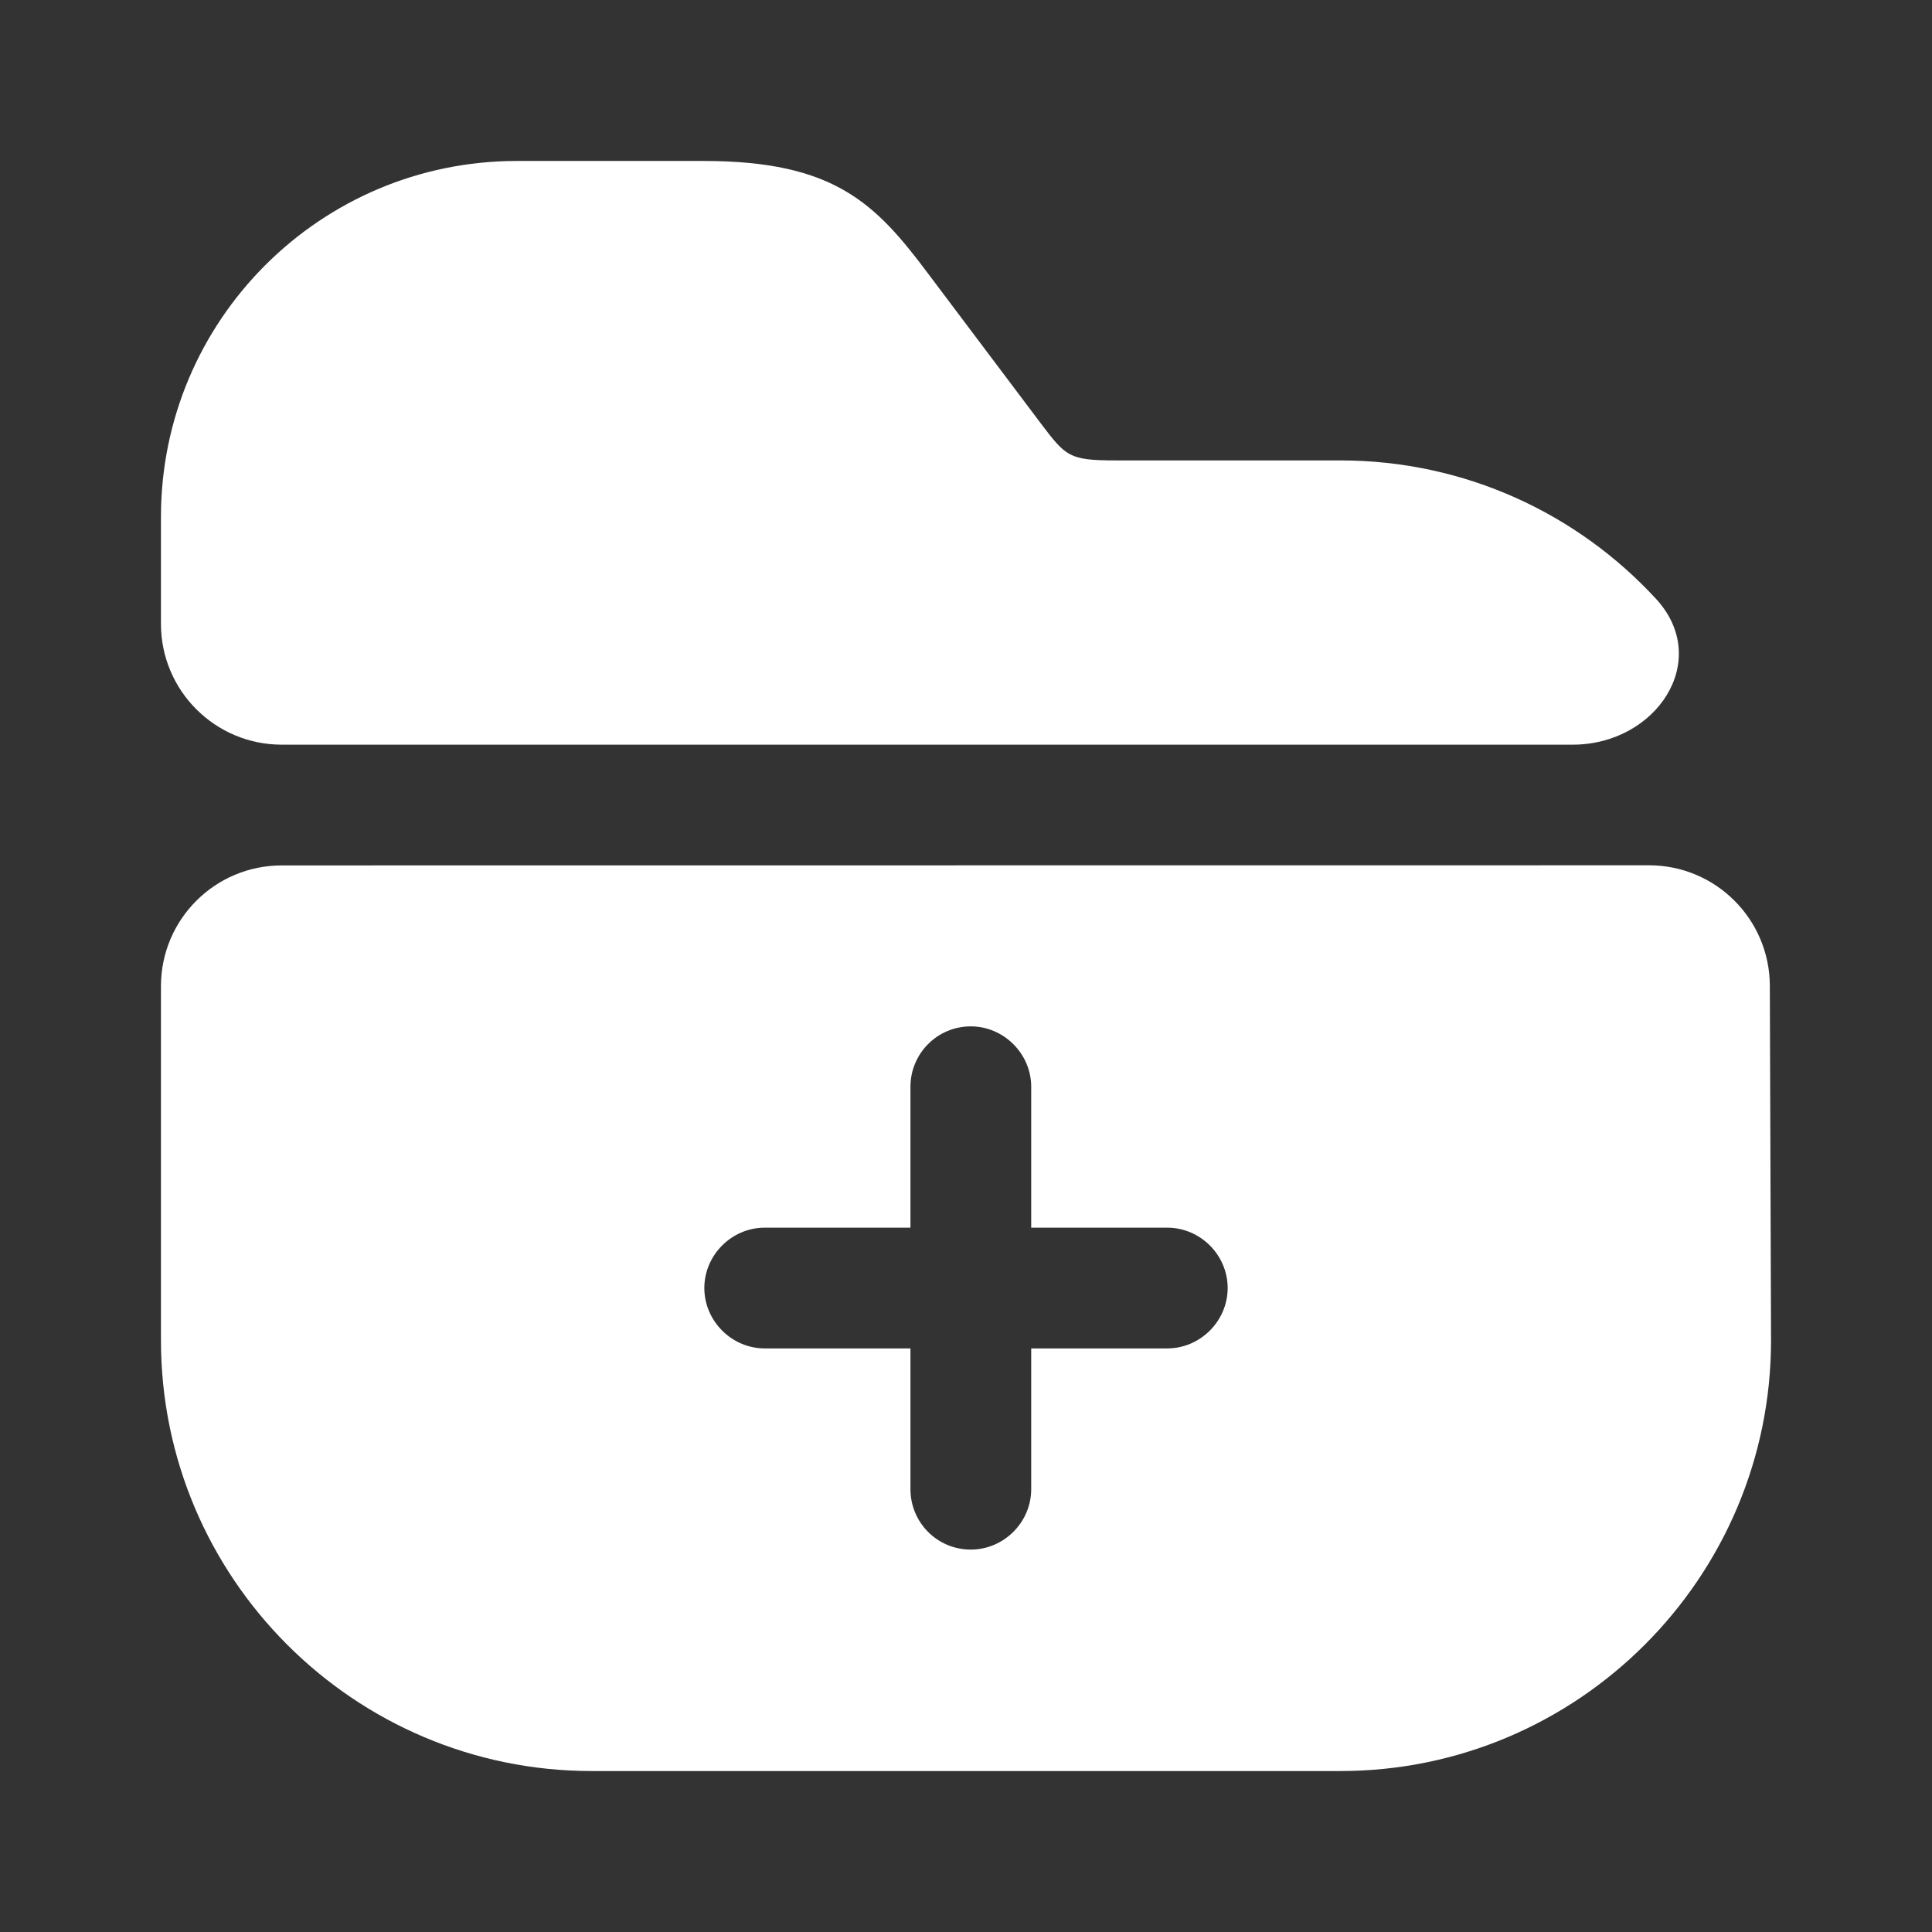
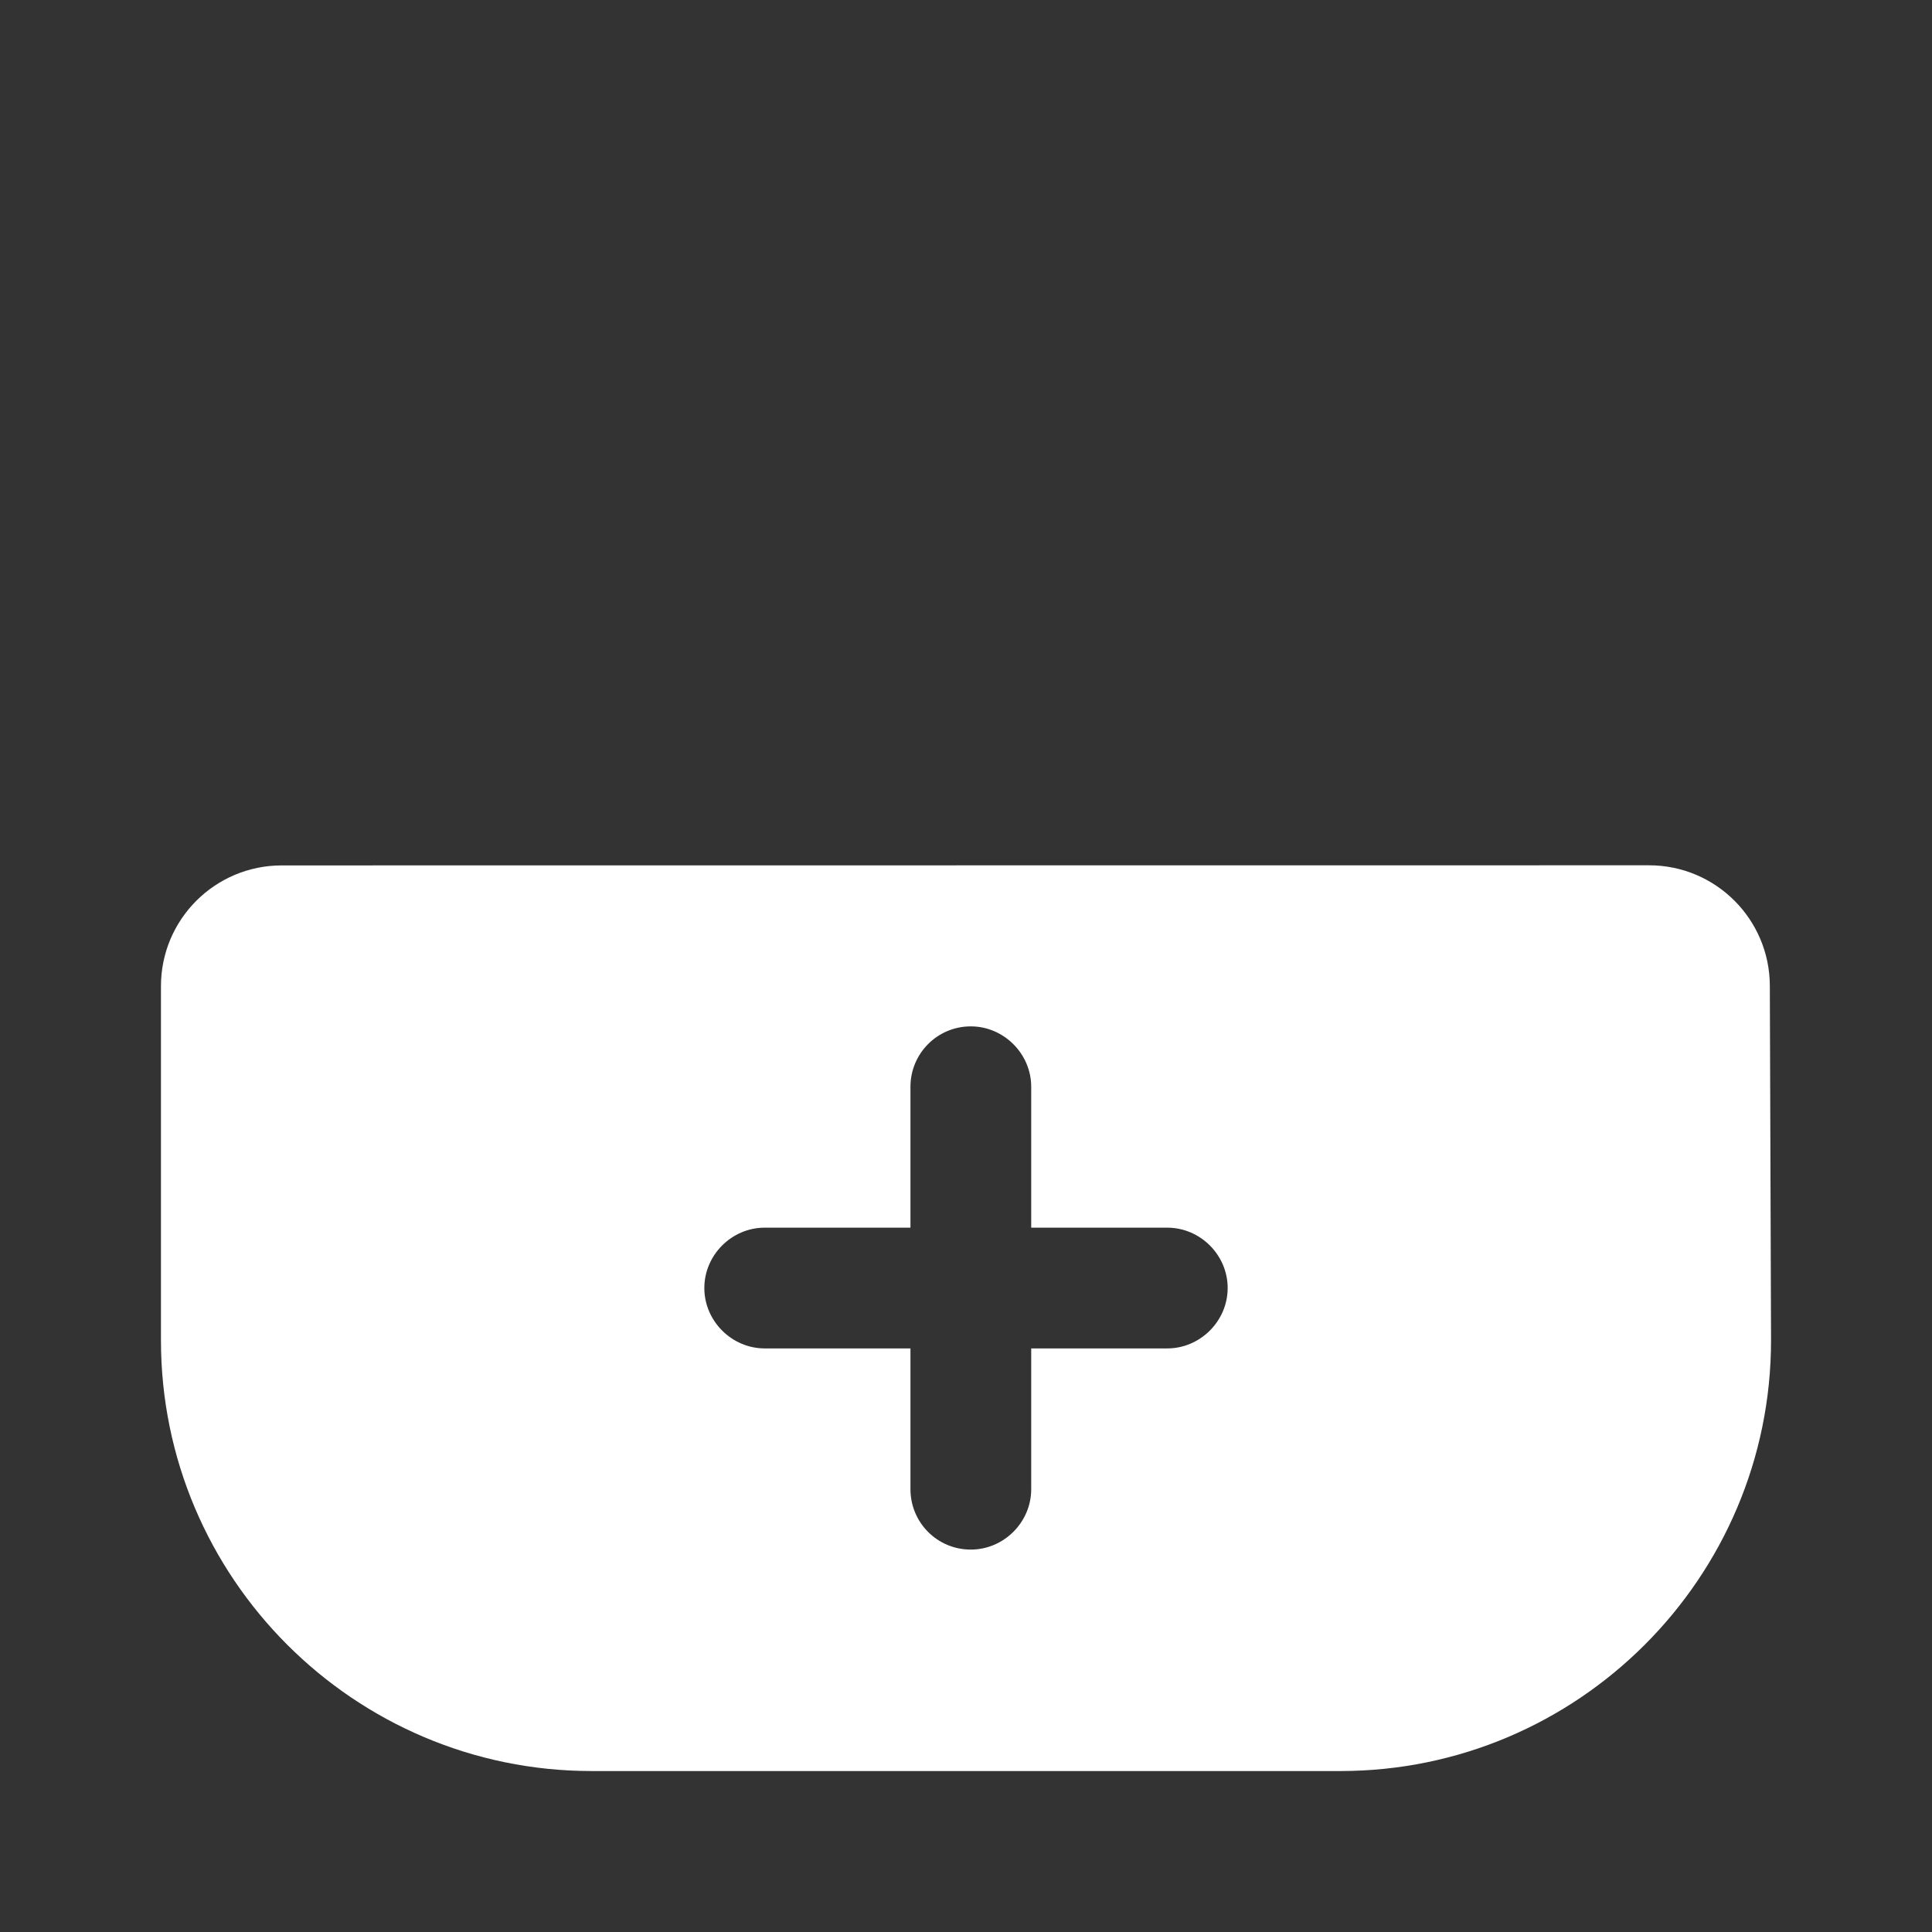
<svg xmlns="http://www.w3.org/2000/svg" width="16" height="16" viewBox="0 0 16 16" fill="none">
  <rect x="0" y="0" width="16" height="16" fill="#333333" stroke="none" />
-   <path d="M13.714 4.959C14.183 5.468 13.717 6.167 13.025 6.167H2.333C1.781 6.167 1.333 5.719 1.333 5.167V4.28C1.333 2.653 2.653 1.333 4.28 1.333H5.827C6.913 1.333 7.253 1.687 7.687 2.267L8.62 3.507C8.827 3.78 8.853 3.813 9.24 3.813H11.1C12.133 3.813 13.064 4.254 13.714 4.959Z" fill="white" />
  <path d="M14.657 8.163C14.655 7.612 14.208 7.166 13.657 7.166L2.333 7.167C1.781 7.167 1.333 7.614 1.333 8.167V11.1C1.333 13.067 2.933 14.667 4.9 14.667H11.1C13.067 14.667 14.667 13.067 14.667 11.1L14.657 8.163ZM9.667 11.167H8.54V12.333C8.54 12.607 8.313 12.833 8.04 12.833C7.76 12.833 7.54 12.607 7.54 12.333V11.167H6.333C6.06 11.167 5.833 10.94 5.833 10.667C5.833 10.393 6.06 10.167 6.333 10.167H7.54V9C7.54 8.727 7.76 8.5 8.04 8.5C8.313 8.5 8.54 8.727 8.54 9V10.167H9.667C9.94 10.167 10.167 10.393 10.167 10.667C10.167 10.94 9.94 11.167 9.667 11.167Z" fill="white" />
</svg>